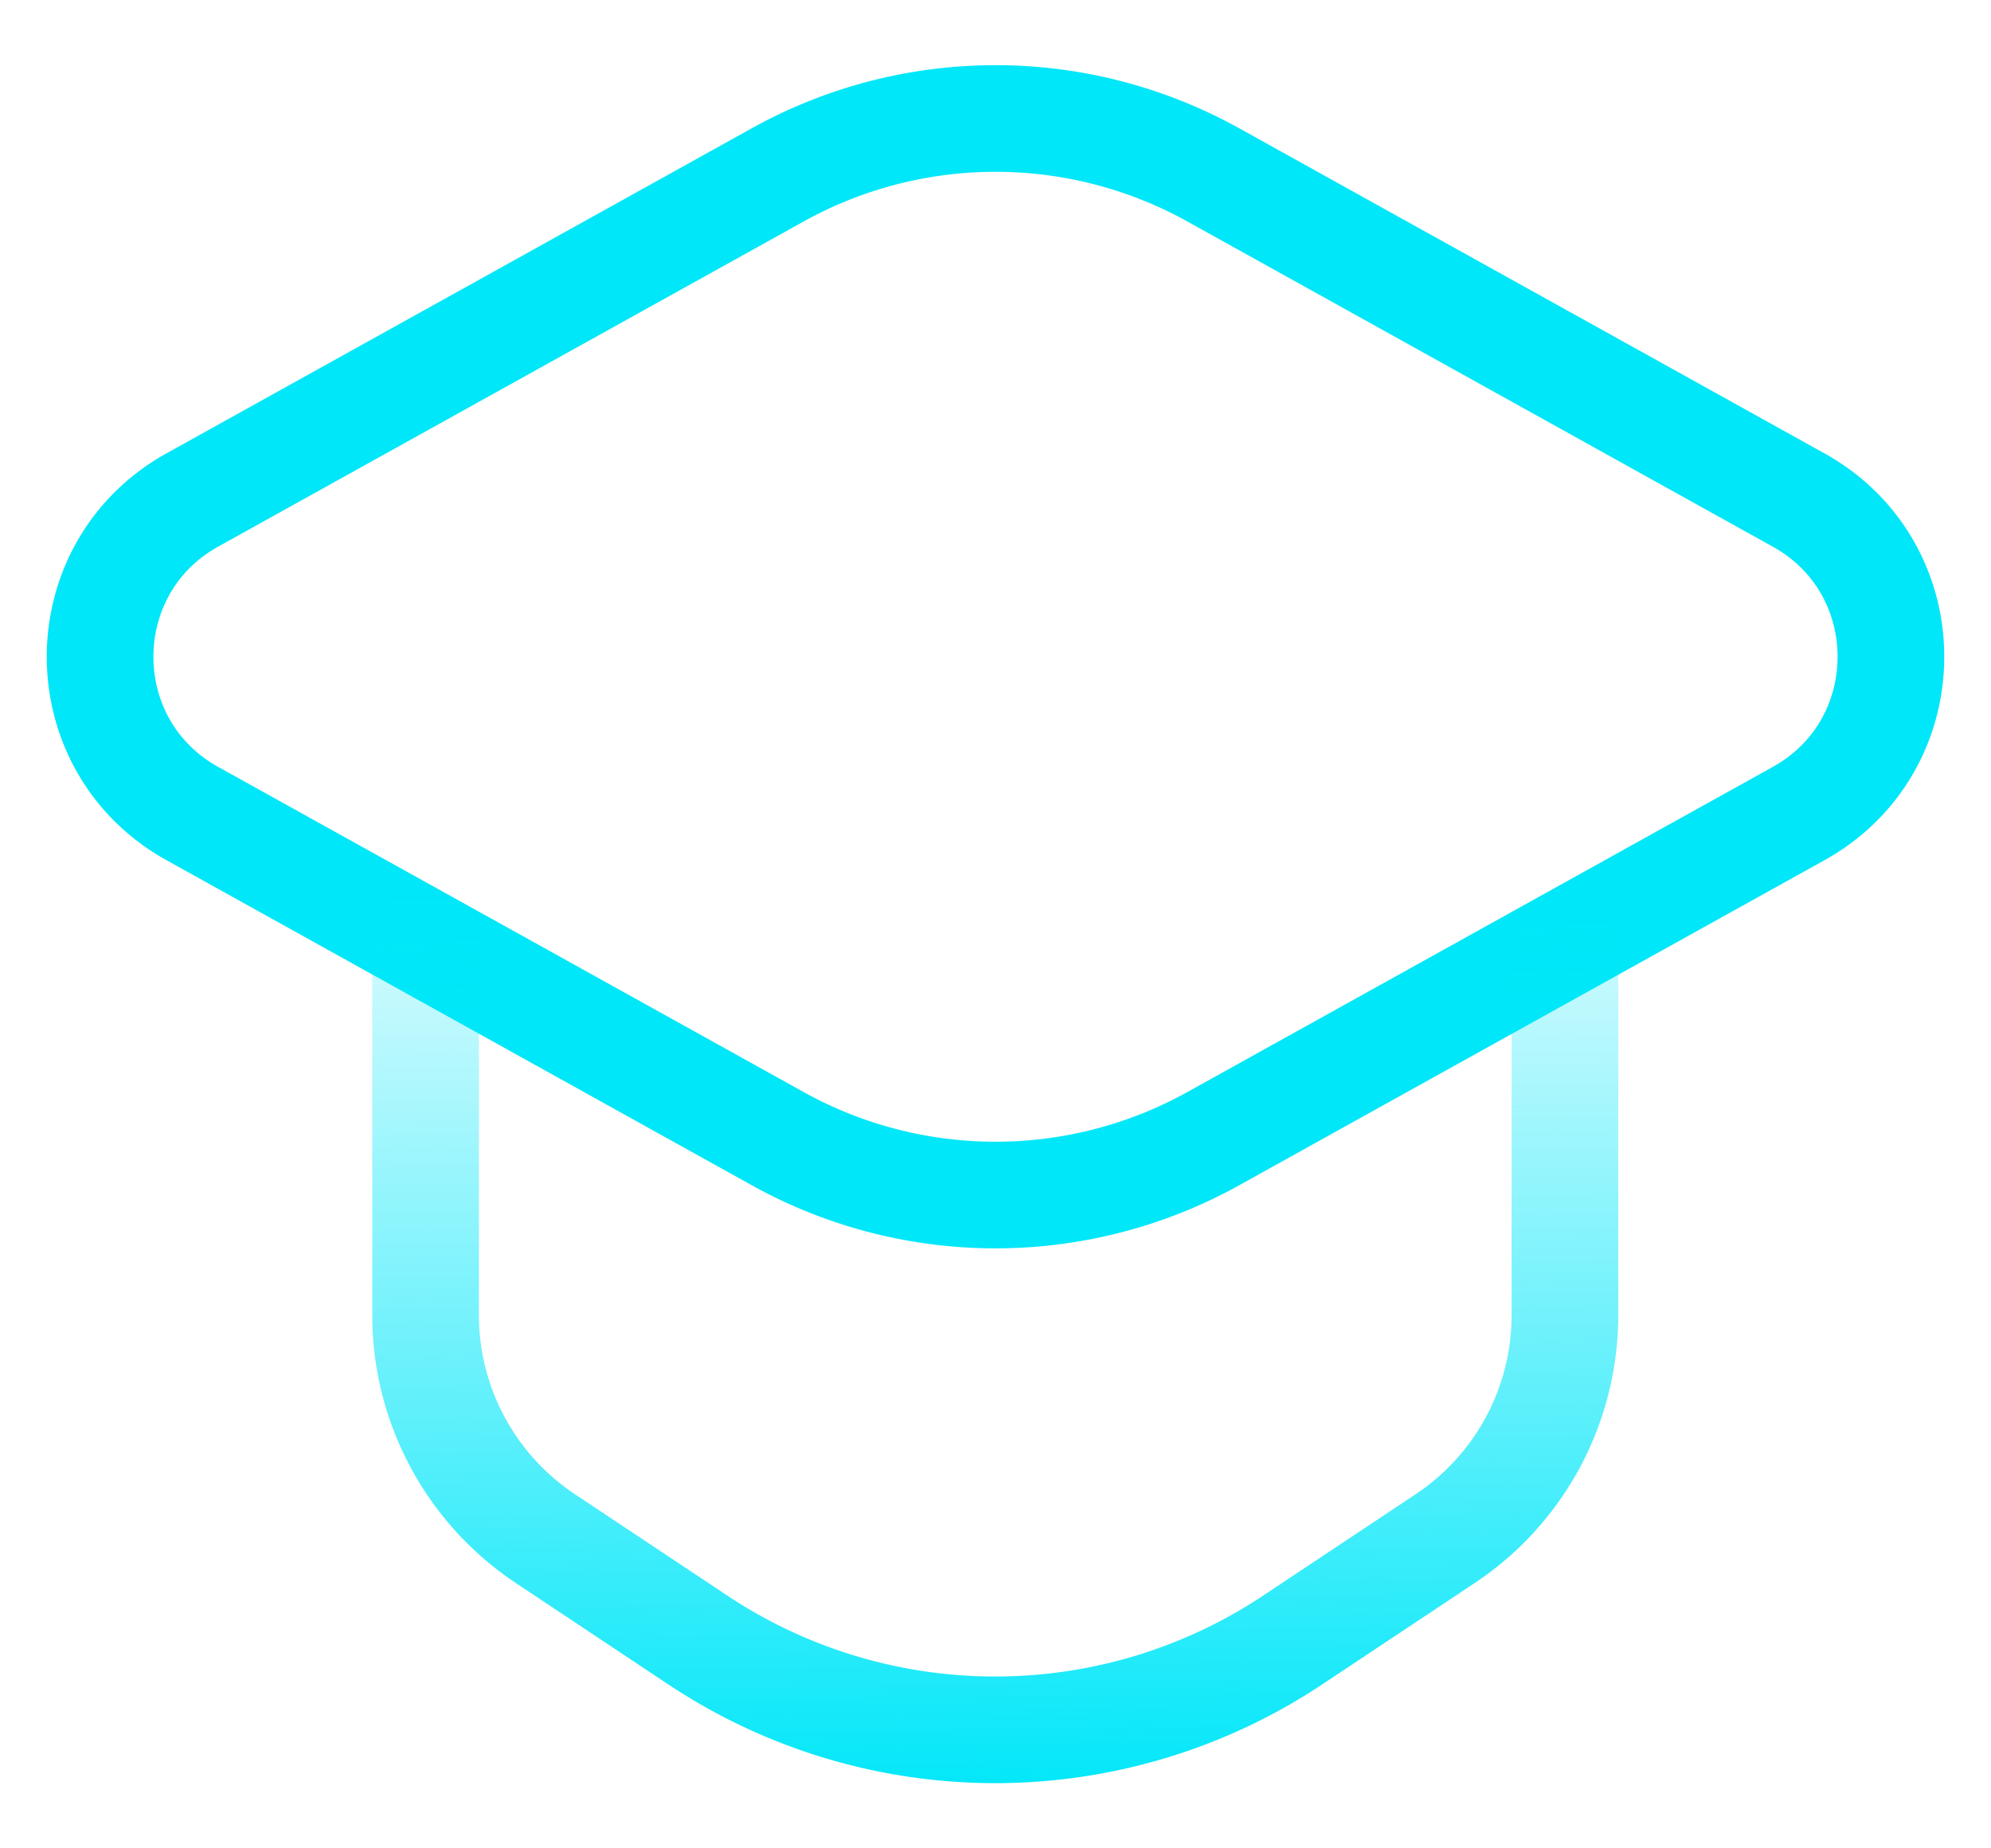
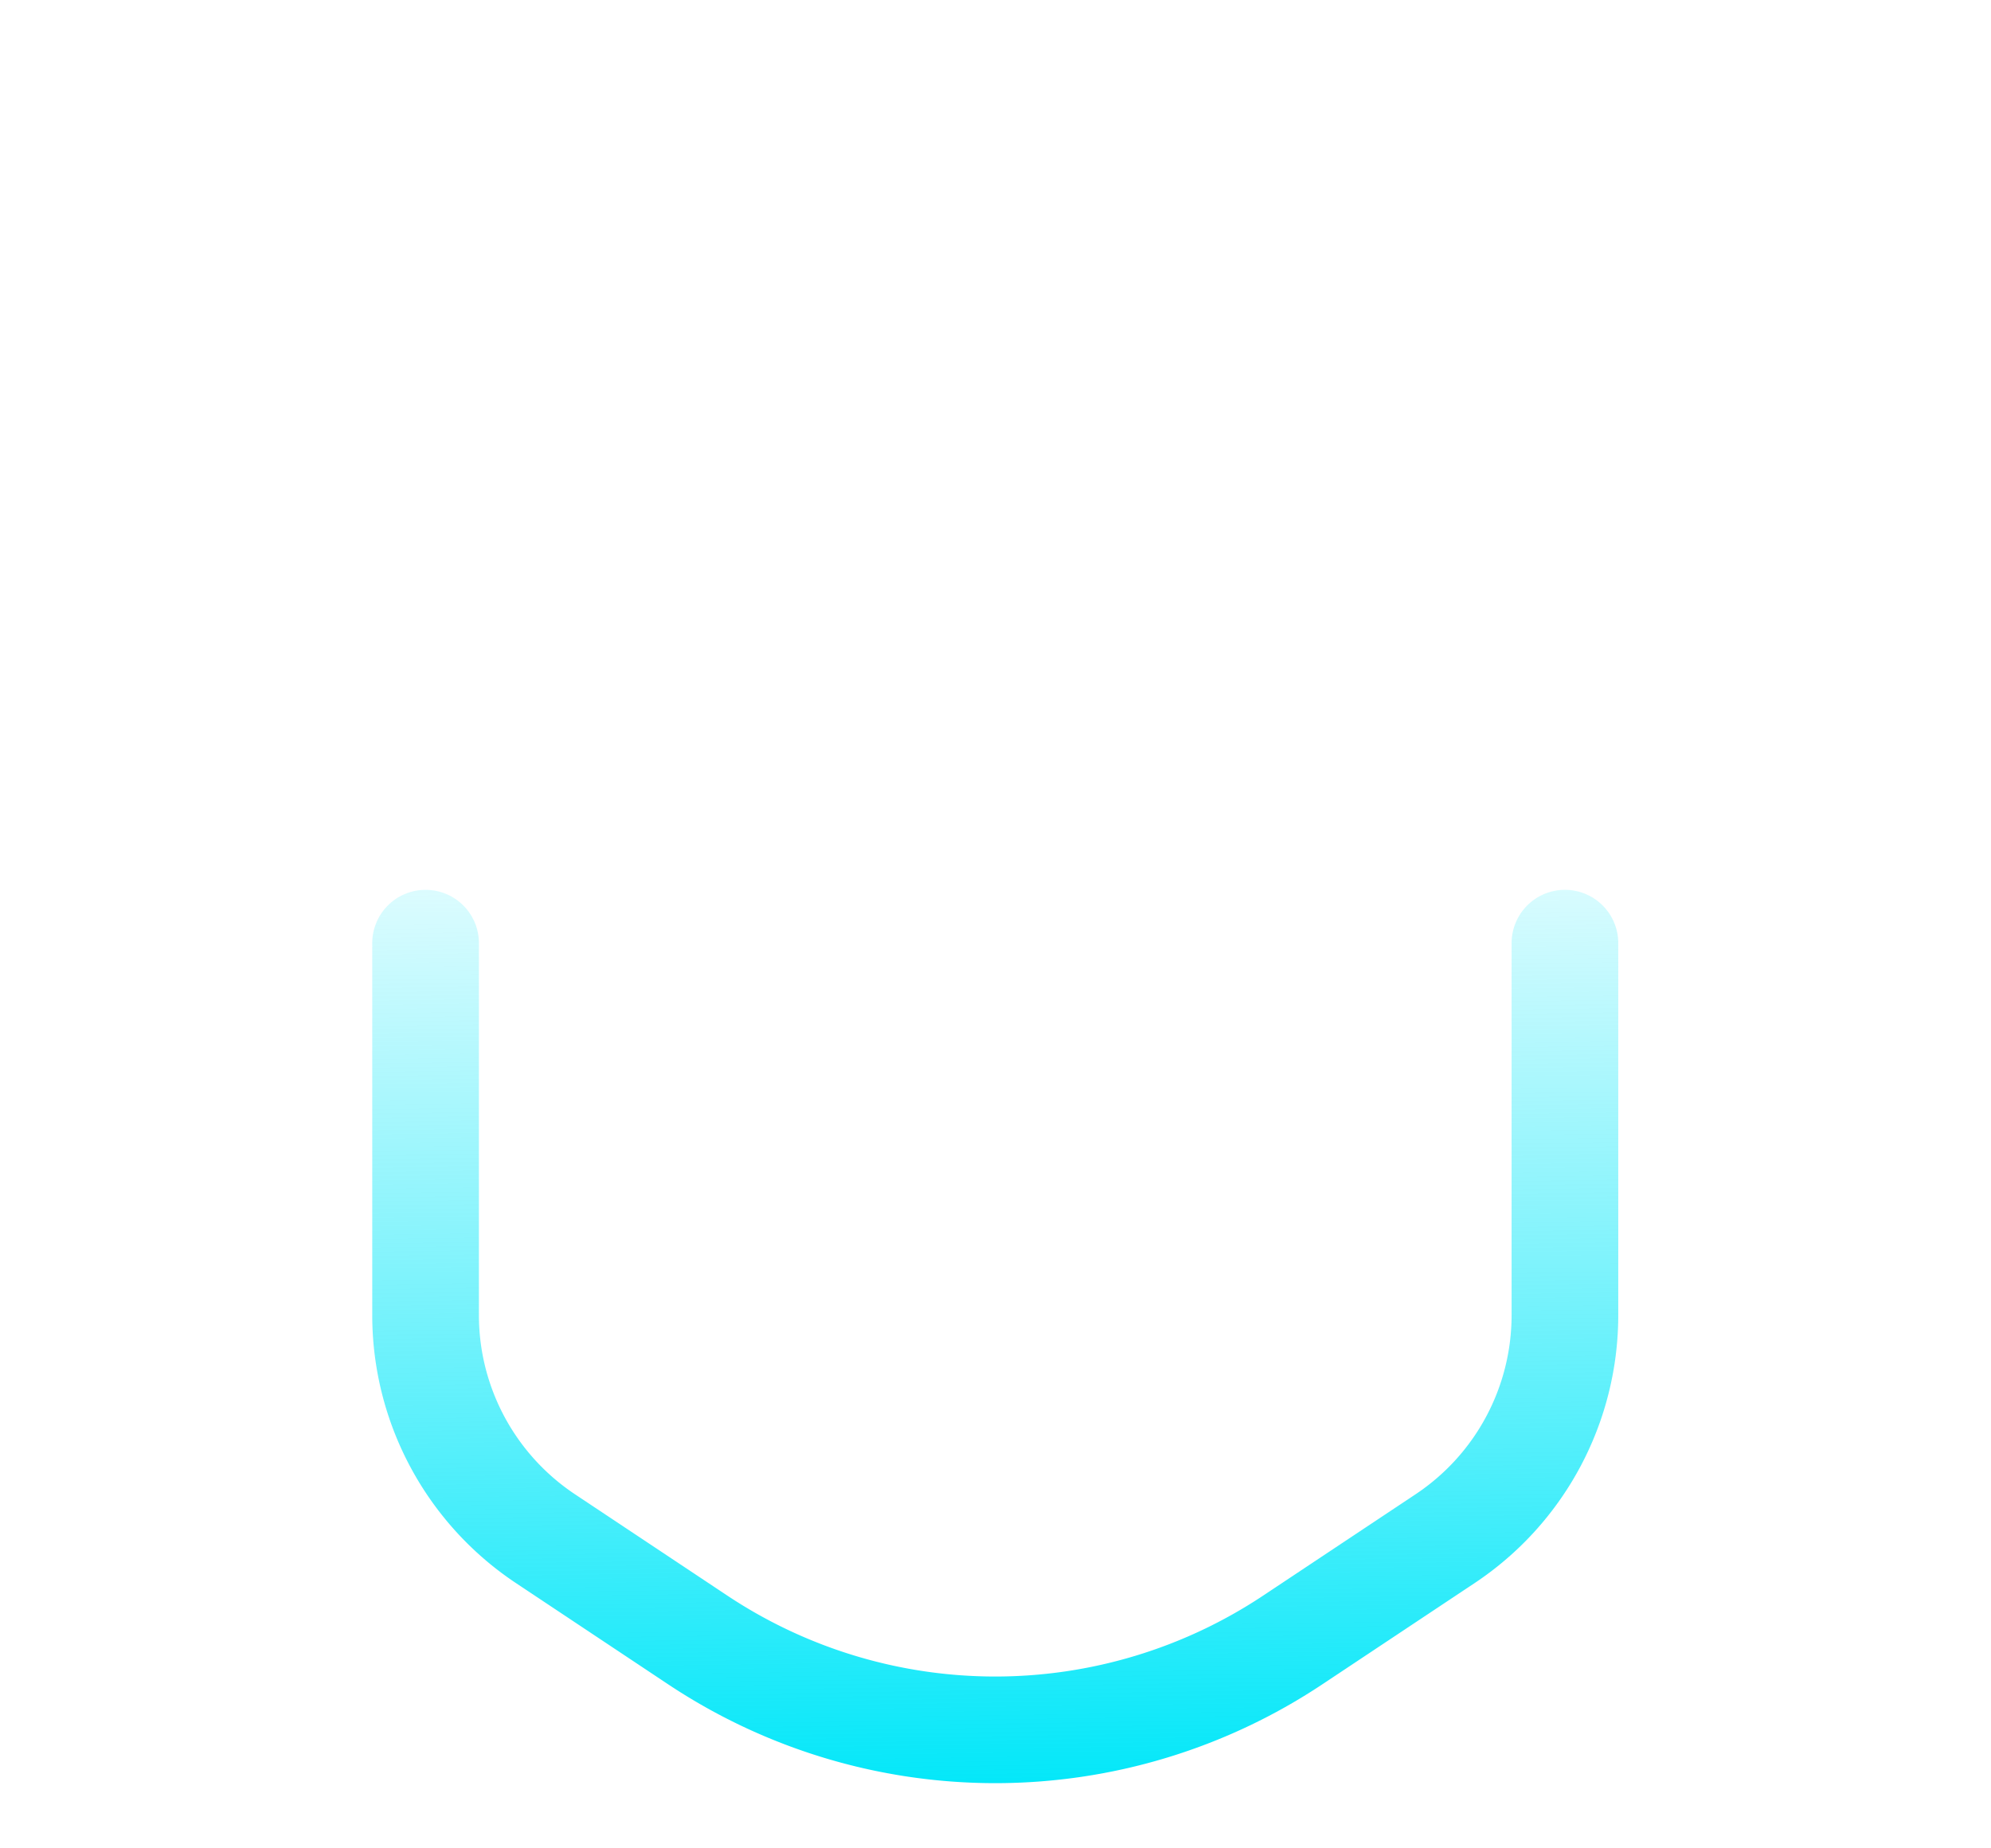
<svg xmlns="http://www.w3.org/2000/svg" width="28" height="26" fill="none">
-   <path clip-rule="evenodd" d="M10.937 2.46L2.705 7.033c-1.73.962-1.73 3.45 0 4.411l8.232 4.573a6.31 6.31 0 006.126 0l8.232-4.573c1.73-.961 1.73-3.45 0-4.41L17.063 2.46a6.31 6.31 0 00-6.126 0z" stroke="#00E7F9" stroke-width="1.5" stroke-linecap="round" stroke-linejoin="round" />
  <path d="M5.985 13.267v5.232c0 1.265.634 2.445 1.686 3.145l2.142 1.425a7.555 7.555 0 008.367 0l2.143-1.425a3.776 3.776 0 001.685-3.145v-5.232" stroke="url(#paint0_linear)" stroke-width="1.5" stroke-linecap="round" stroke-linejoin="round" />
  <defs>
    <linearGradient id="paint0_linear" x1="12.928" y1="25.348" x2="12.714" y2="10.352" gradientUnits="userSpaceOnUse">
      <stop stop-color="#00E7F9" />
      <stop offset="1" stop-color="#00E7F9" stop-opacity="0" />
    </linearGradient>
  </defs>
</svg>